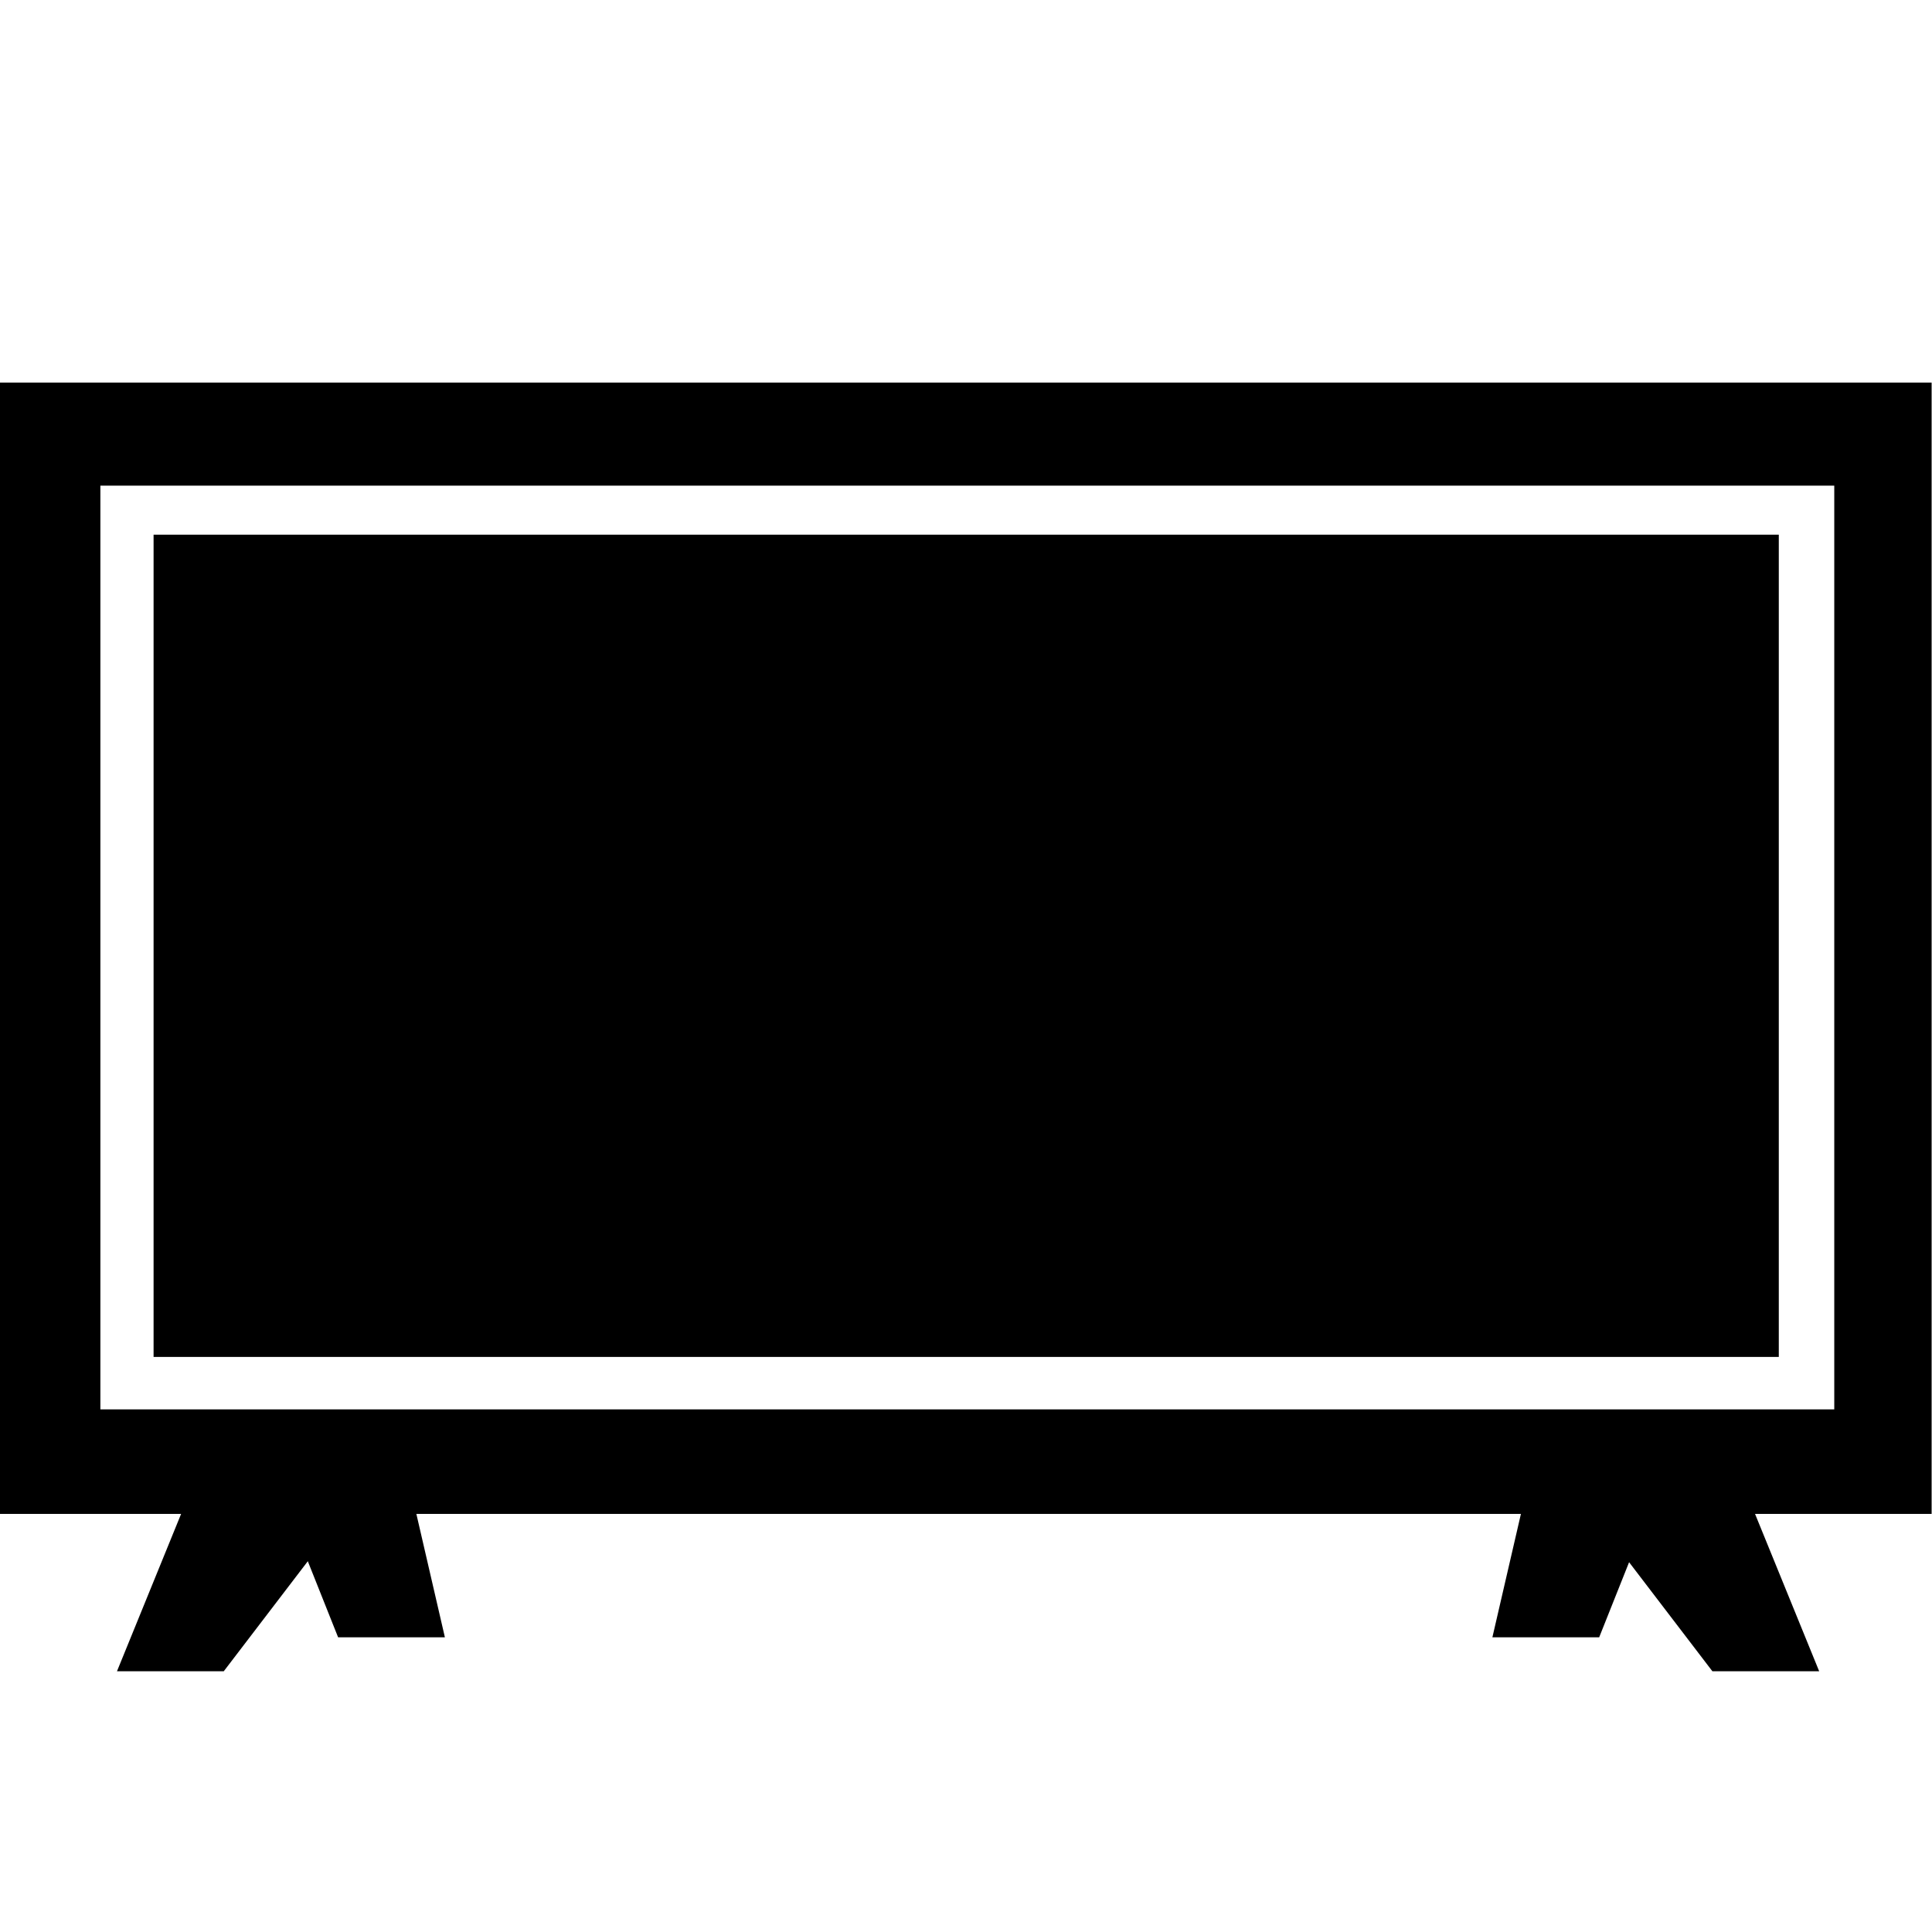
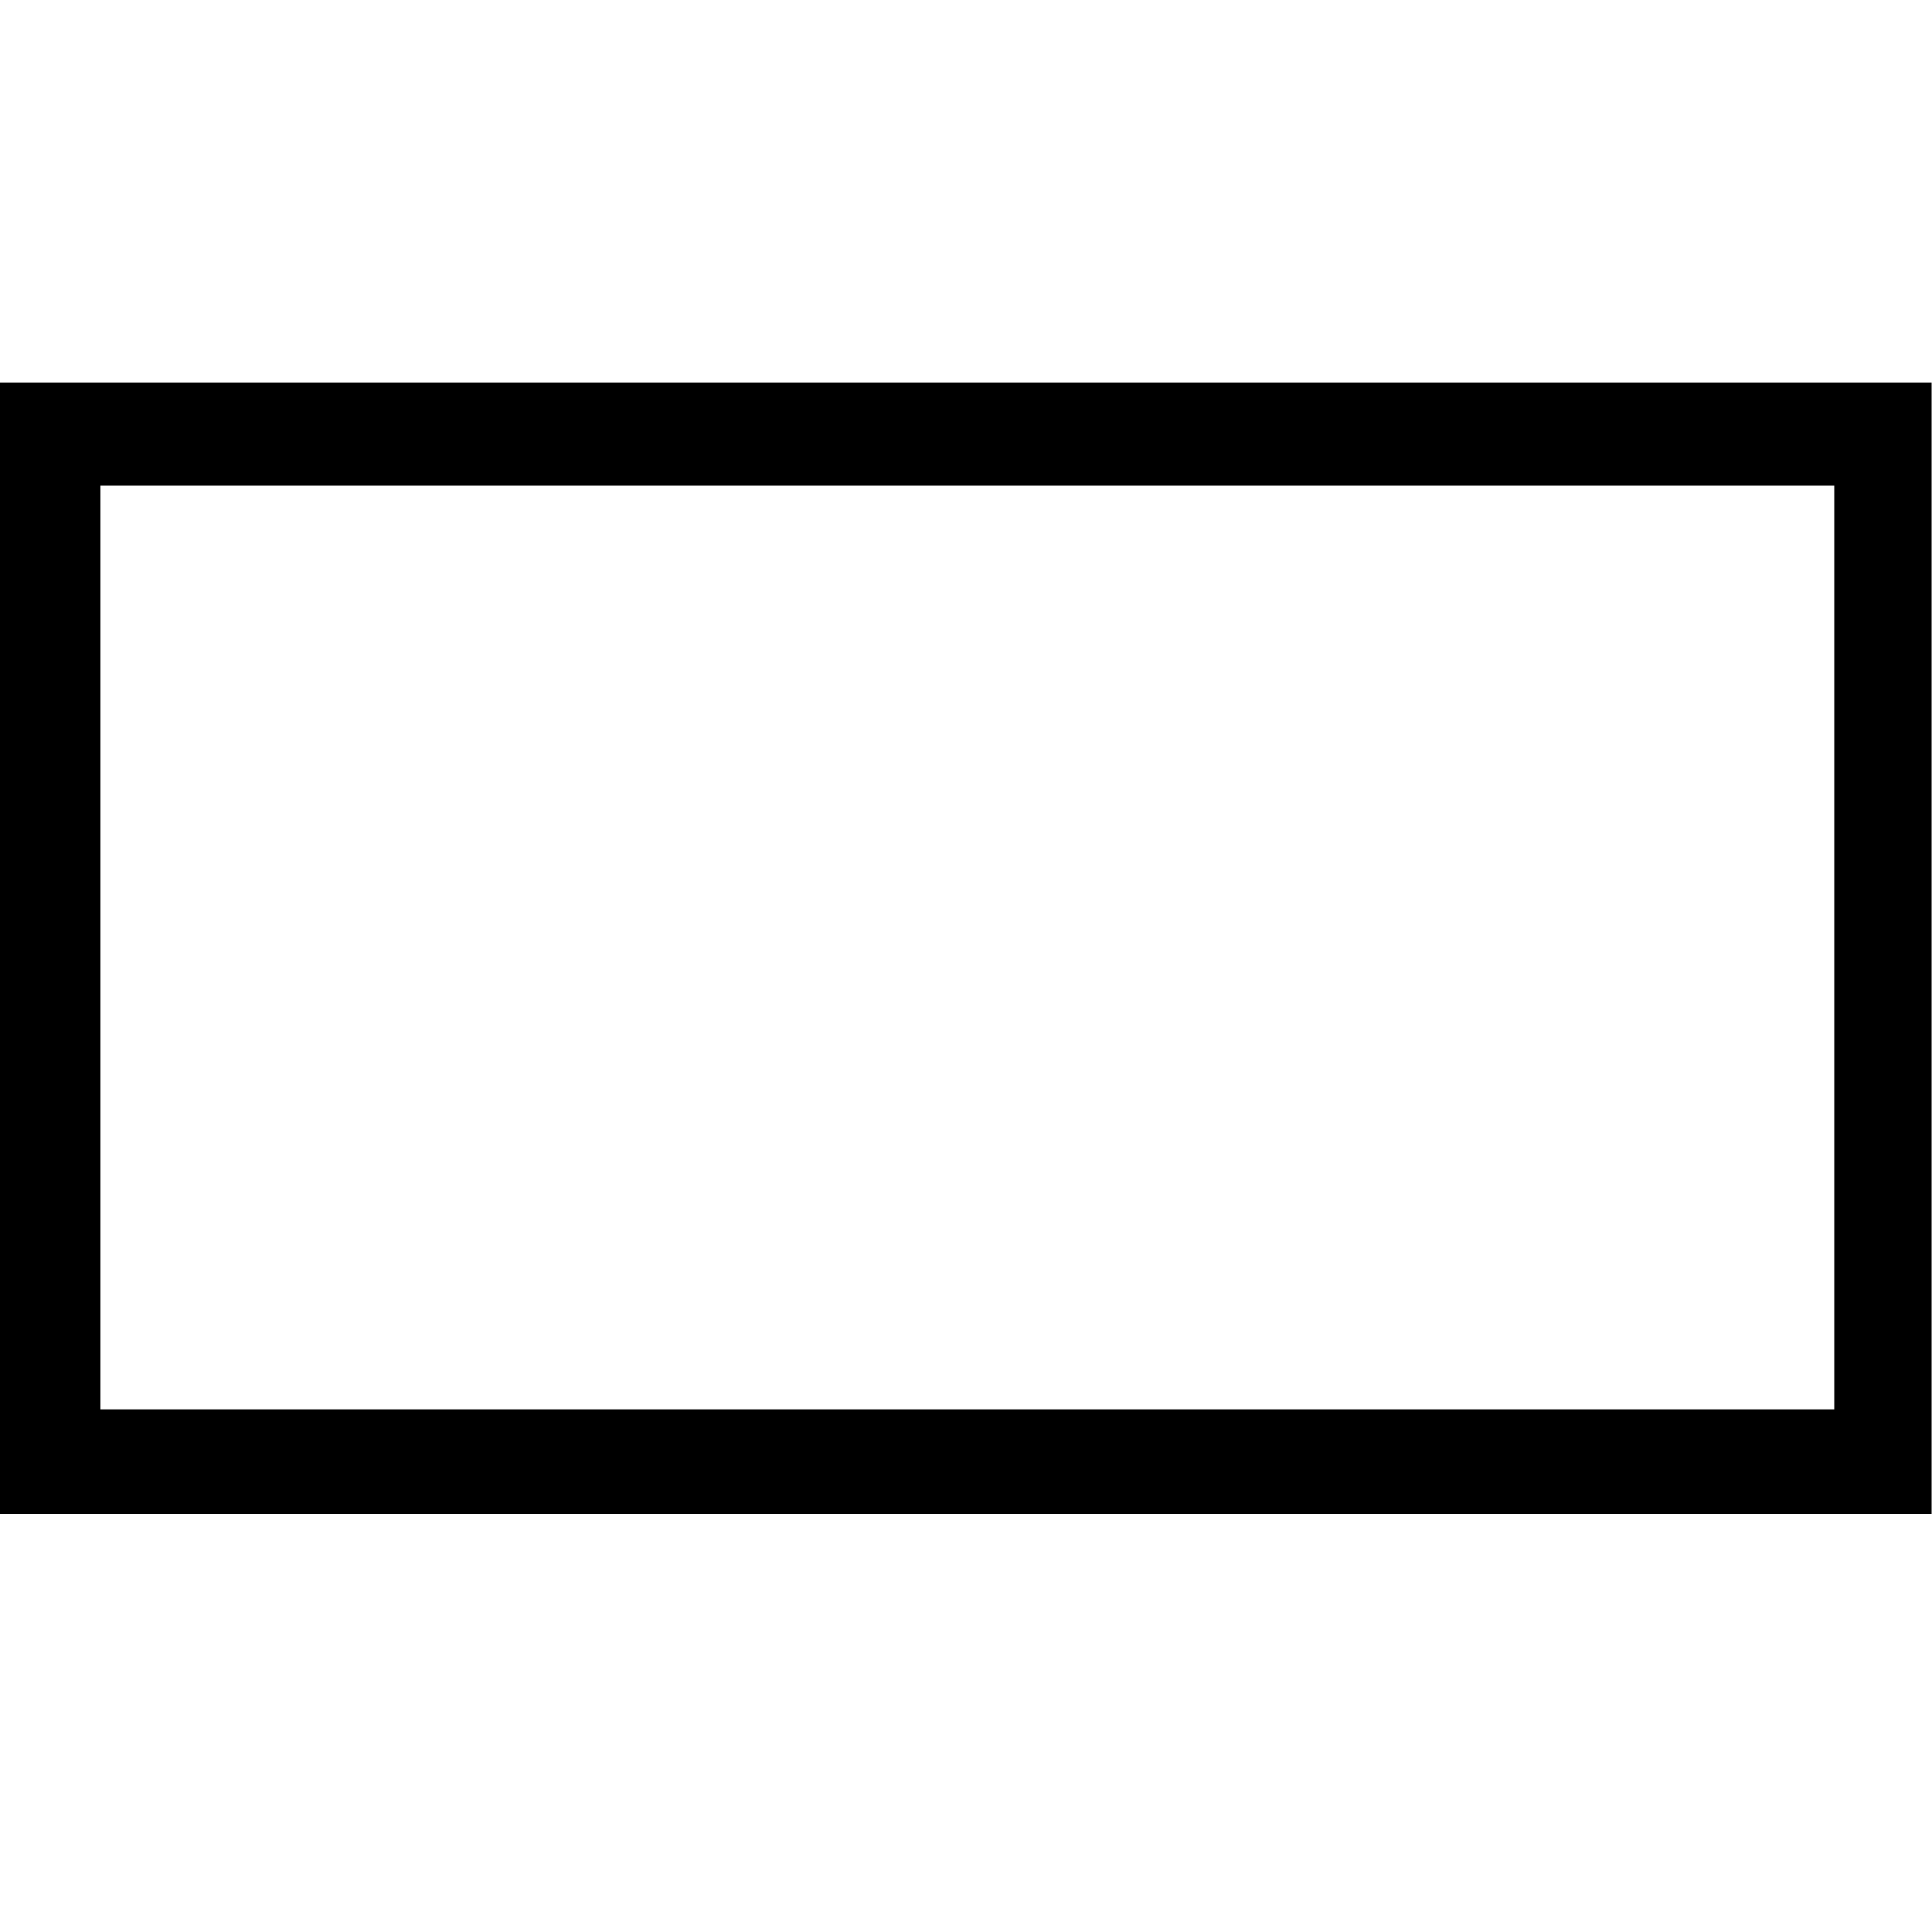
<svg xmlns="http://www.w3.org/2000/svg" xml:space="preserve" viewBox="0 0 512 512">
  <path d="M511.9 401.2H0V101.4h511.9zm-25.8-272.5H26.6v244.8h459.5z" />
-   <path d="M31 442.9h28.3L93.6 398H49.3zm451.1 0h-28.3L419.5 398h44.3z" />
-   <path d="M395.5 433.9h28.3l14.3-35.9h-34.3zm-277.6 0H89.6L75.3 398h34.3zM40.7 141.7h430.7v217.9H40.7z" />
</svg>